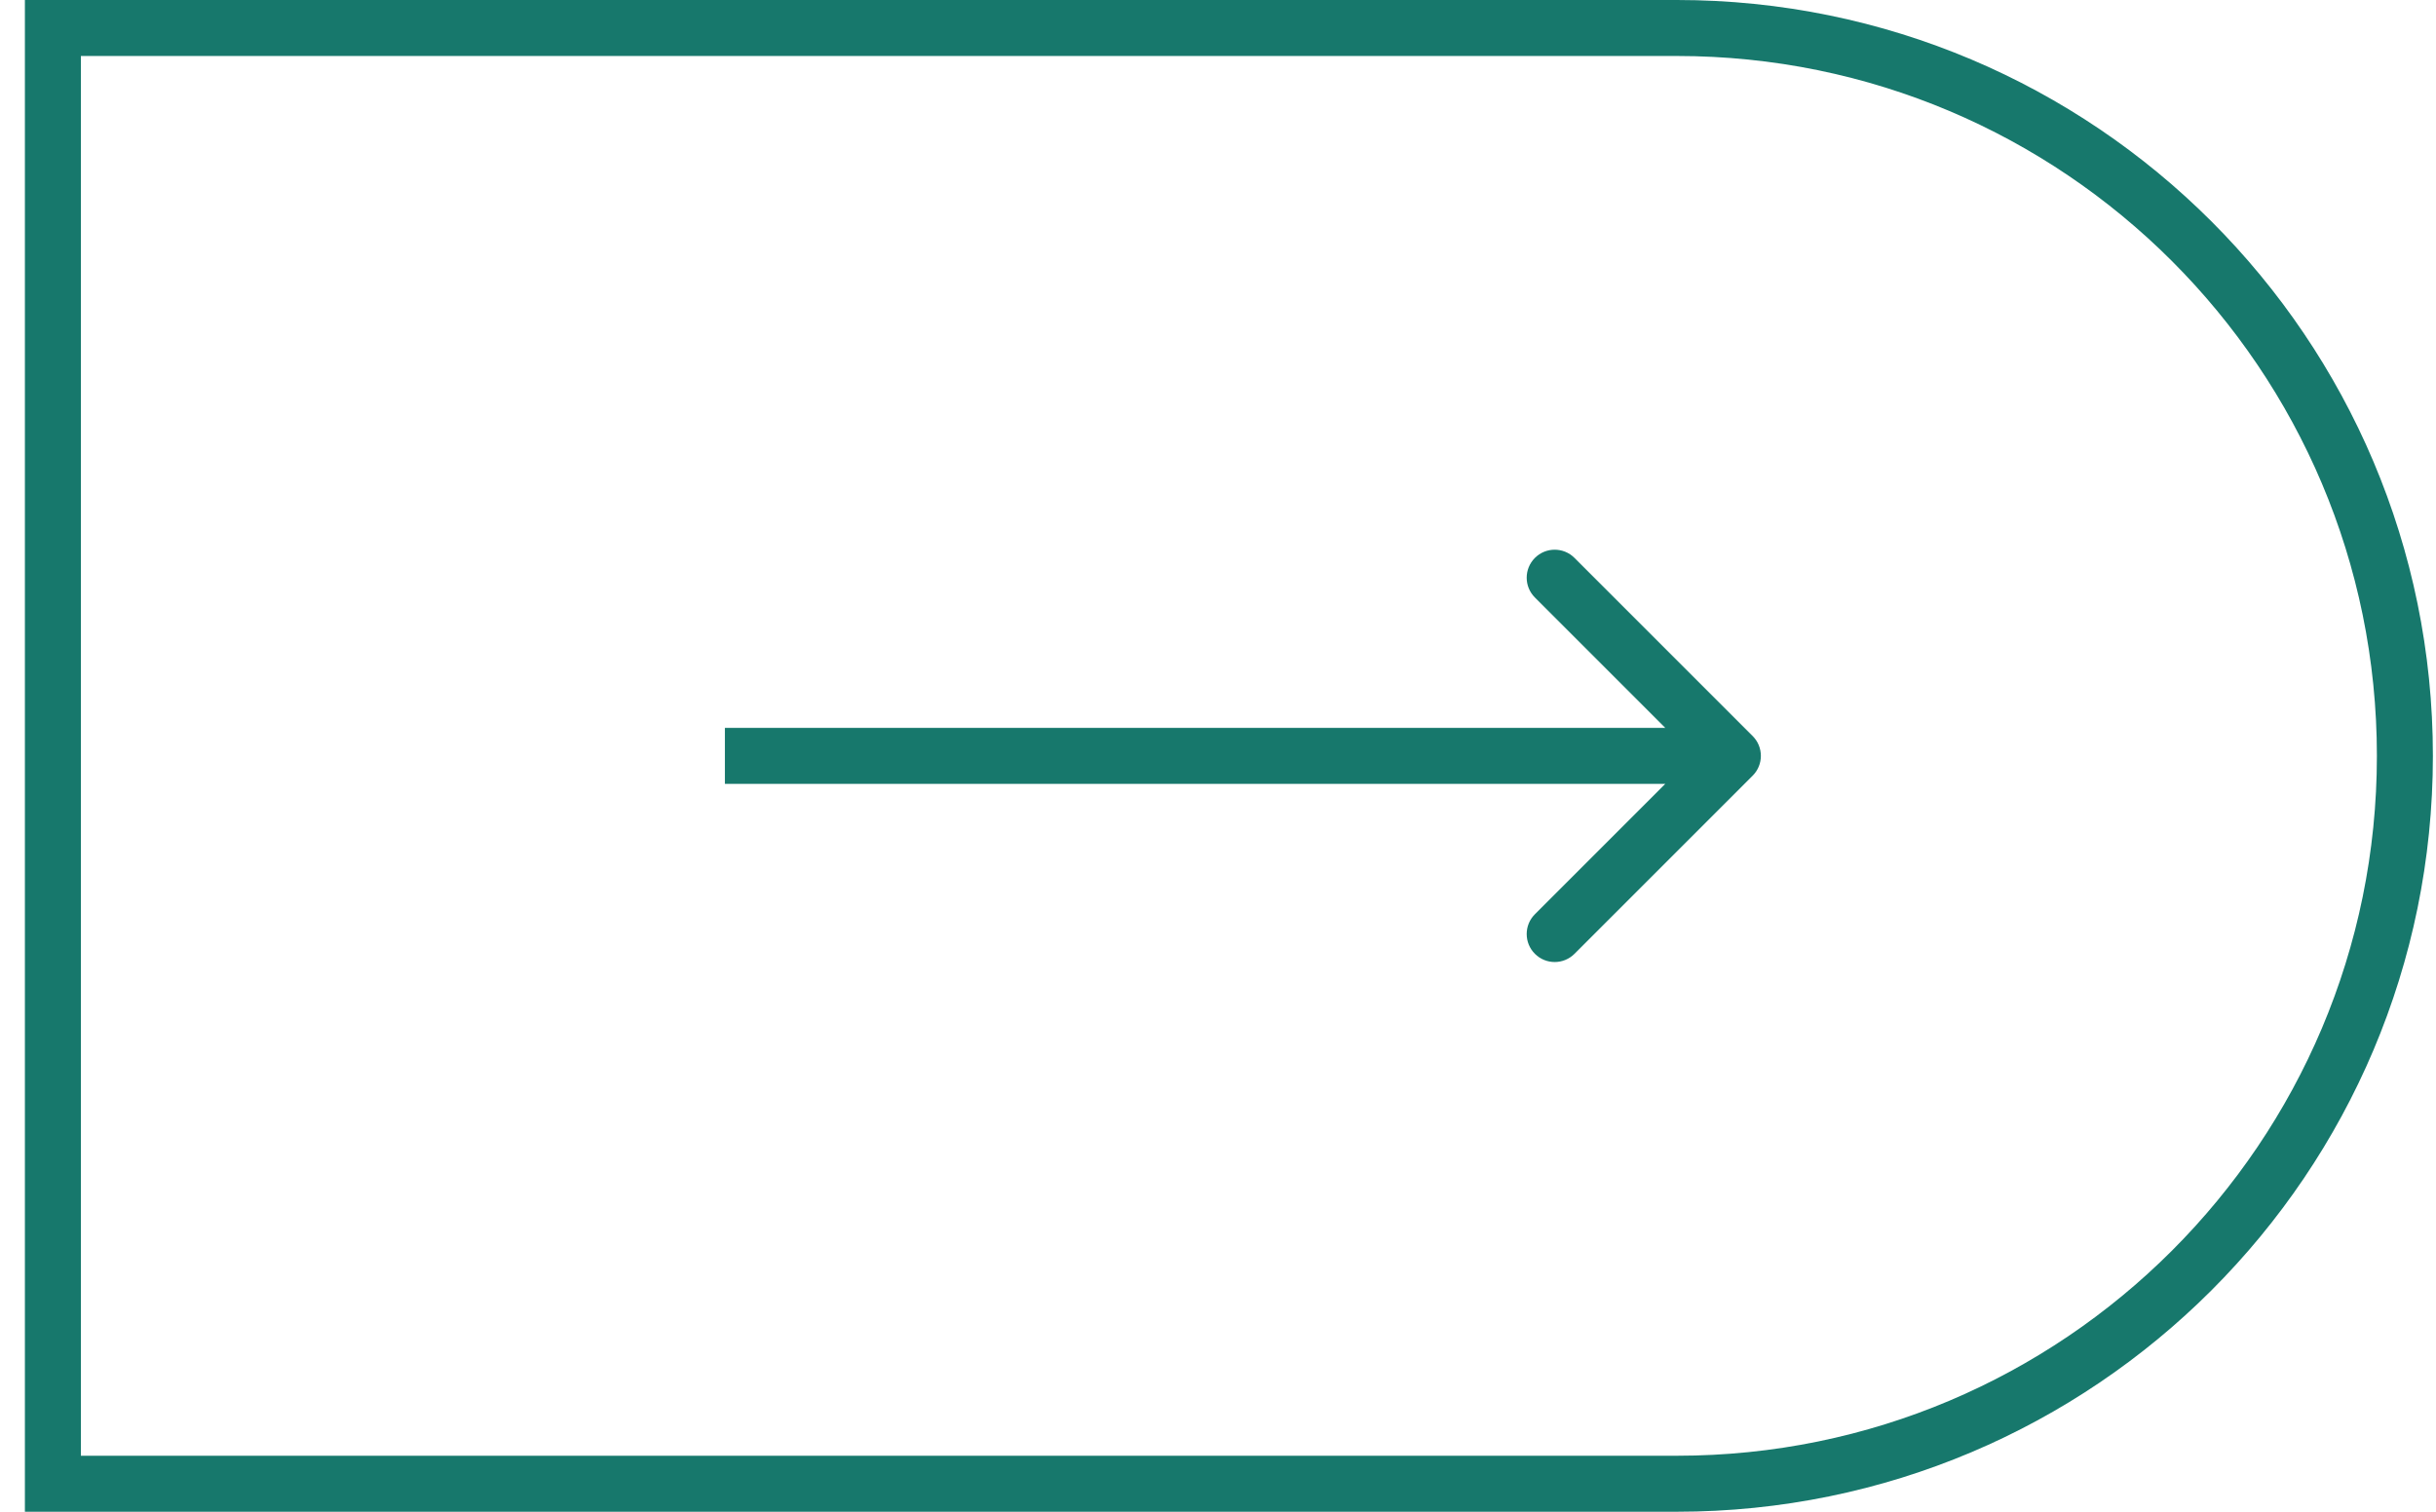
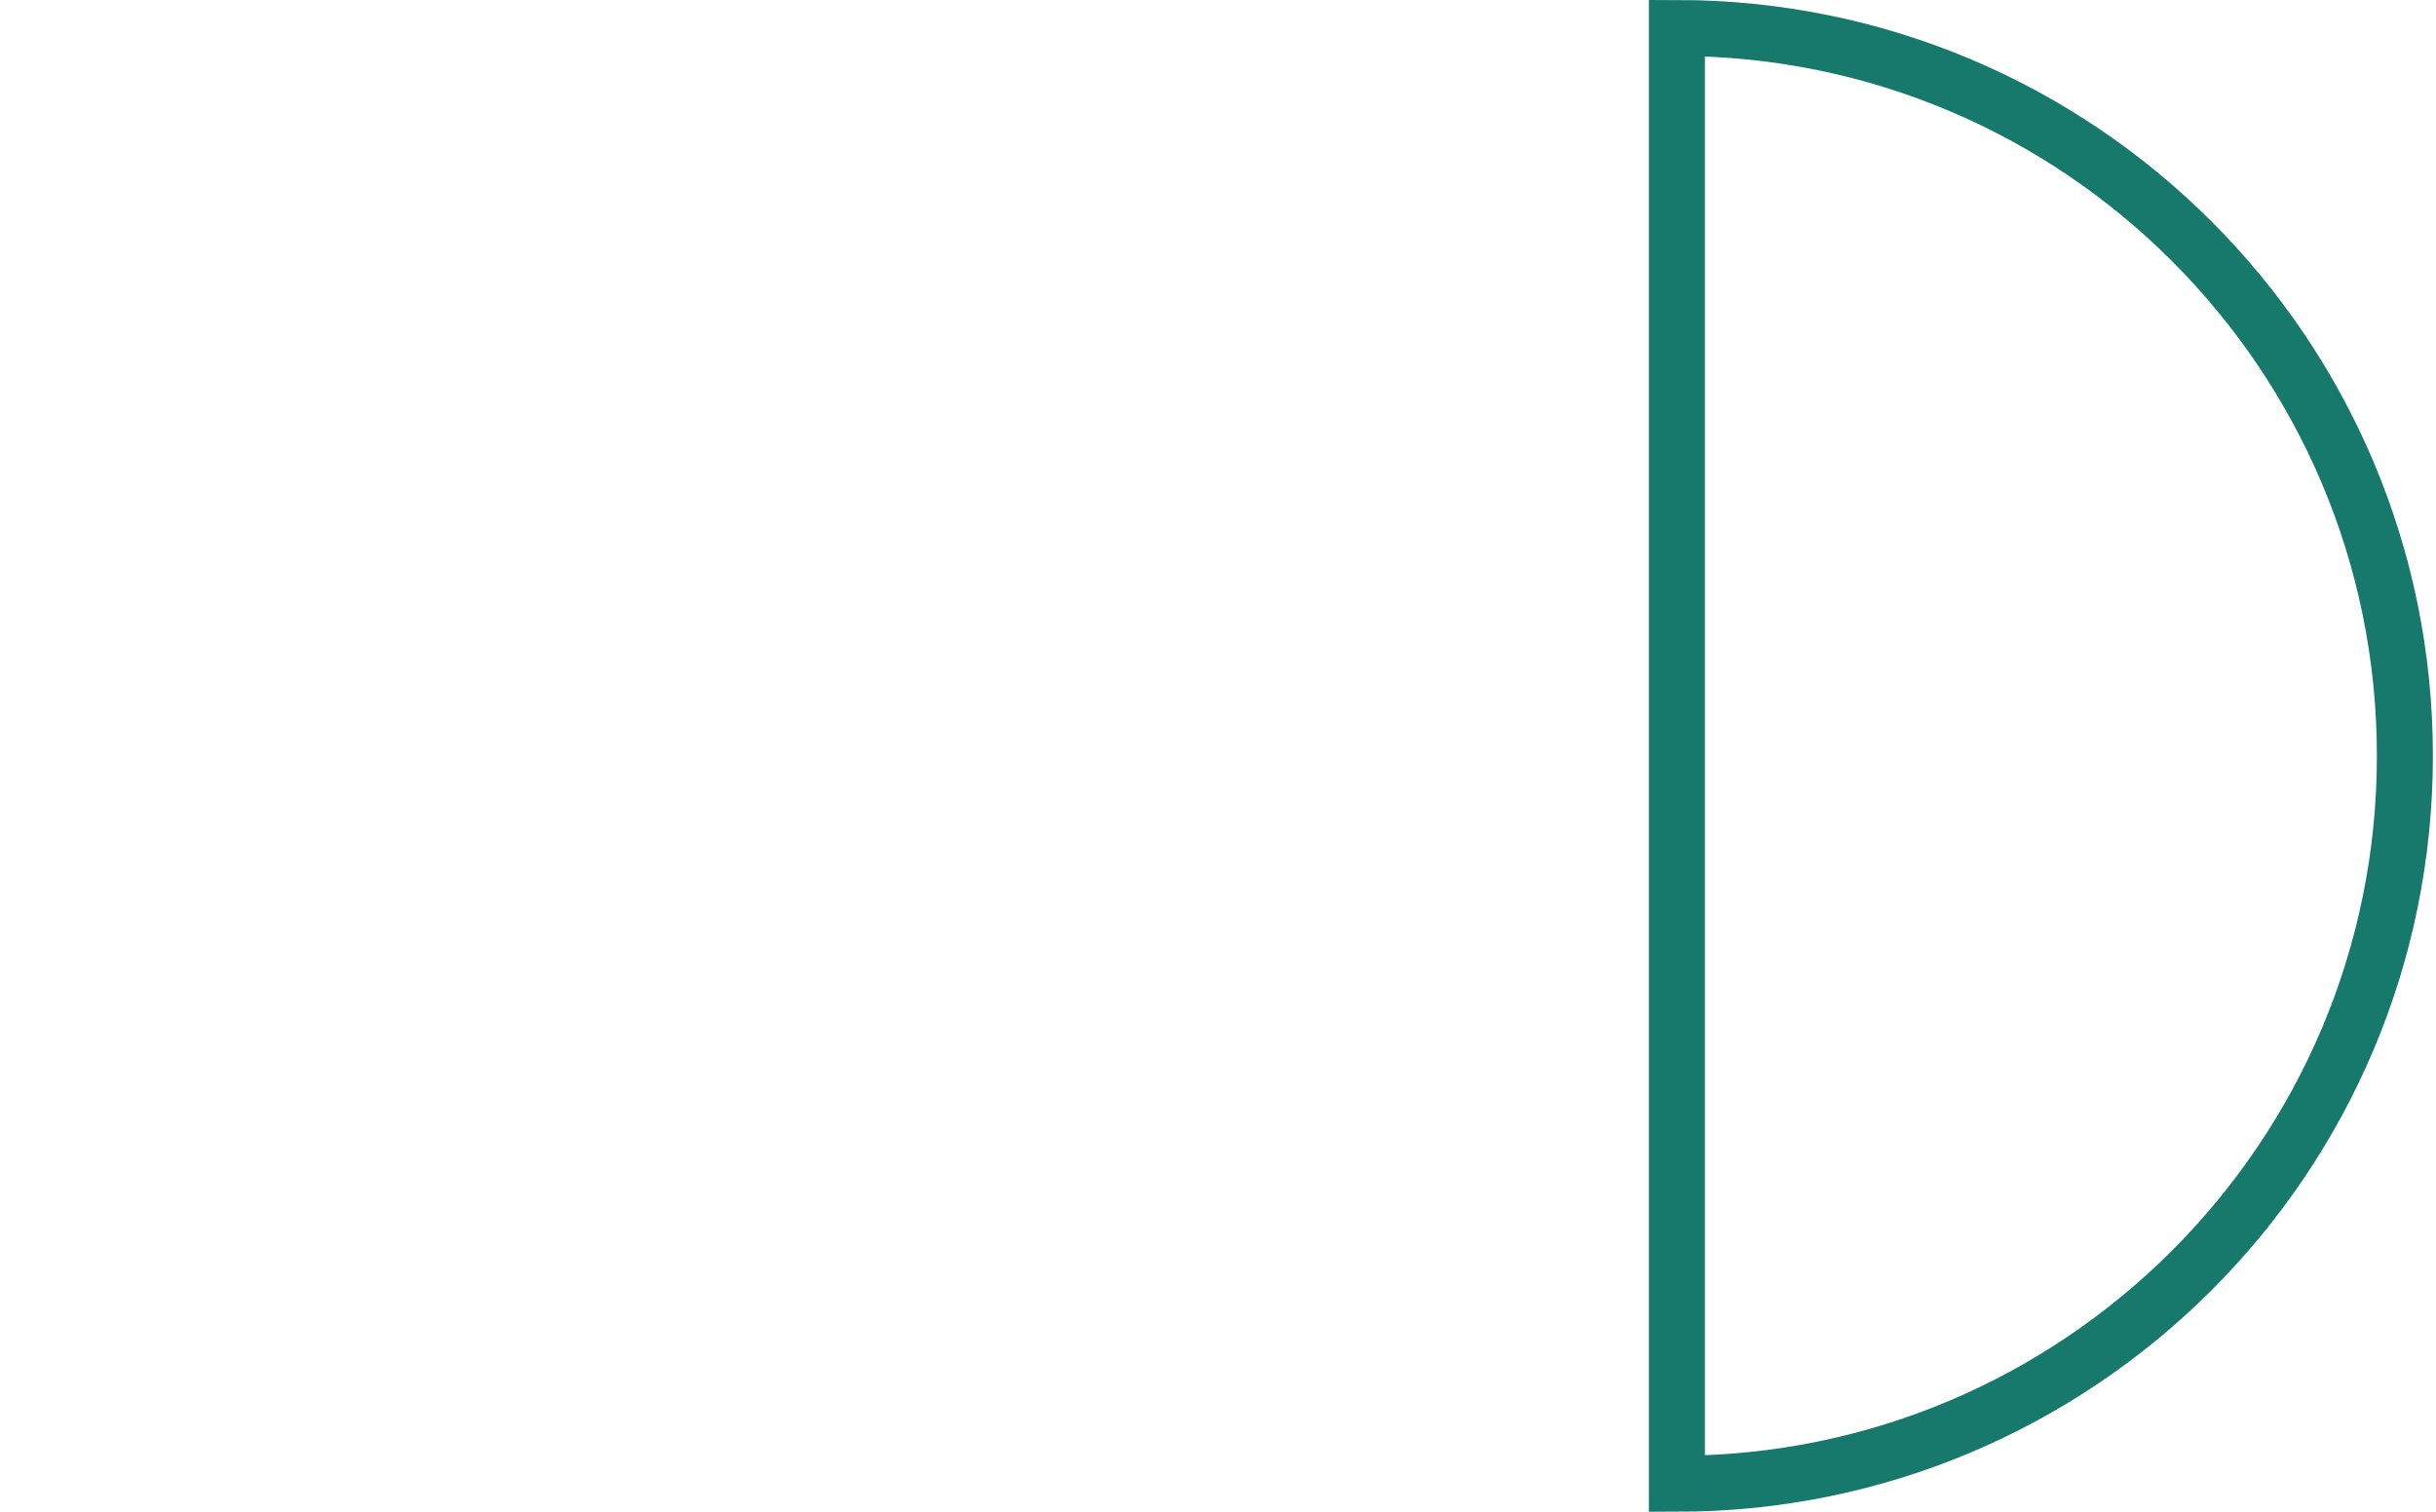
<svg xmlns="http://www.w3.org/2000/svg" width="87" height="54" viewBox="0 0 87 54" fill="none">
-   <path d="M59.889 1C74.248 1 85.889 12.641 85.889 27C85.889 41.359 74.248 53 59.889 53H1.889V1H59.889Z" stroke="#17786C" stroke-width="2" />
-   <path d="M62.596 27.707C62.986 27.317 62.986 26.683 62.596 26.293L56.232 19.929C55.841 19.538 55.208 19.538 54.818 19.929C54.427 20.32 54.427 20.953 54.818 21.343L60.474 27L54.818 32.657C54.427 33.047 54.427 33.681 54.818 34.071C55.208 34.462 55.841 34.462 56.232 34.071L62.596 27.707ZM25.889 27V28H61.889V27V26H25.889V27Z" fill="#17786C" />
+   <path d="M59.889 1C74.248 1 85.889 12.641 85.889 27C85.889 41.359 74.248 53 59.889 53V1H59.889Z" stroke="#17786C" stroke-width="2" />
</svg>